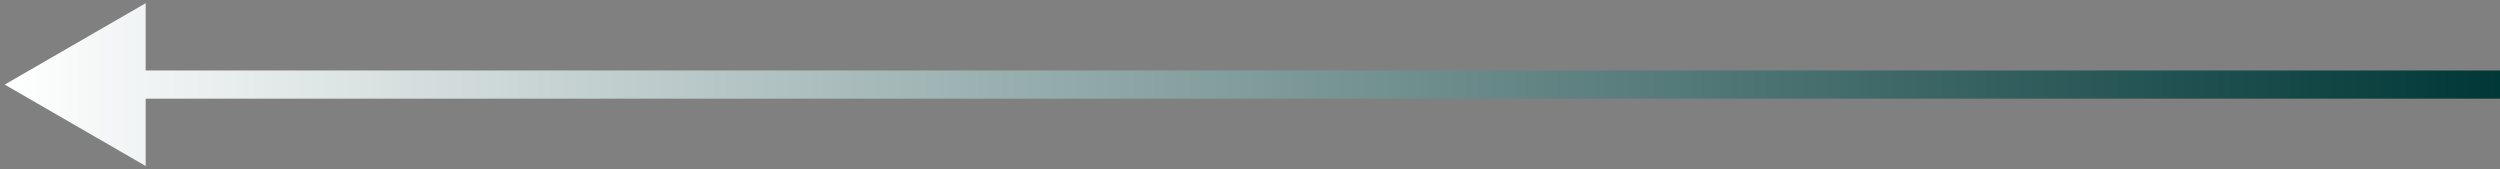
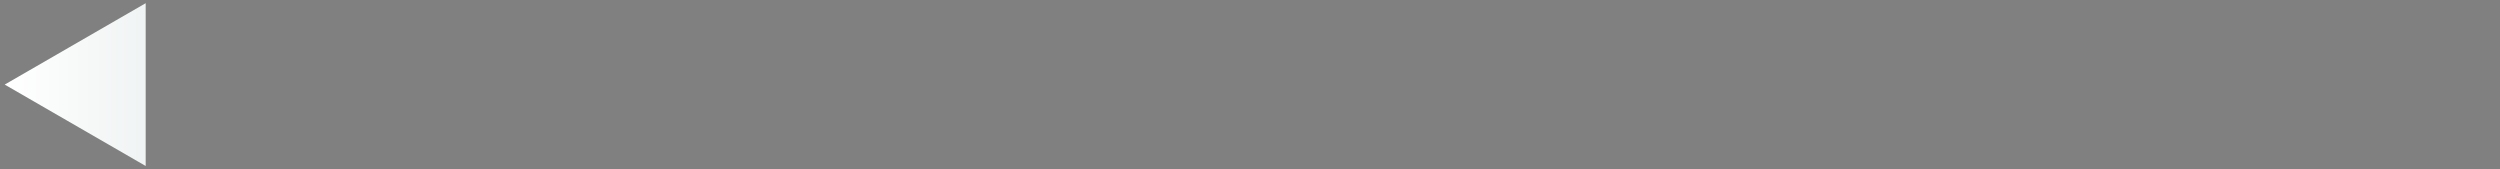
<svg xmlns="http://www.w3.org/2000/svg" width="266" height="18" viewBox="0 0 266 18" fill="none">
  <rect x="0" y="0" width="266" height="18" fill="#808080" stroke="none" />
-   <path d="M0.5 9L15.5 0.34V17.66L0.5 9ZM266 9V10.5H14V9V7.5H266V9Z" fill="url(#paint0_linear_3348_7015)" />
+   <path d="M0.5 9L15.5 0.34V17.66L0.5 9ZM266 9V10.5V9V7.5H266V9Z" fill="url(#paint0_linear_3348_7015)" />
  <defs>
    <linearGradient id="paint0_linear_3348_7015" x1="266" y1="9.5" x2="0.5" y2="9.5" gradientUnits="userSpaceOnUse">
      <stop stop-color="#003837" />
      <stop offset="1" stop-color="white" />
    </linearGradient>
  </defs>
</svg>